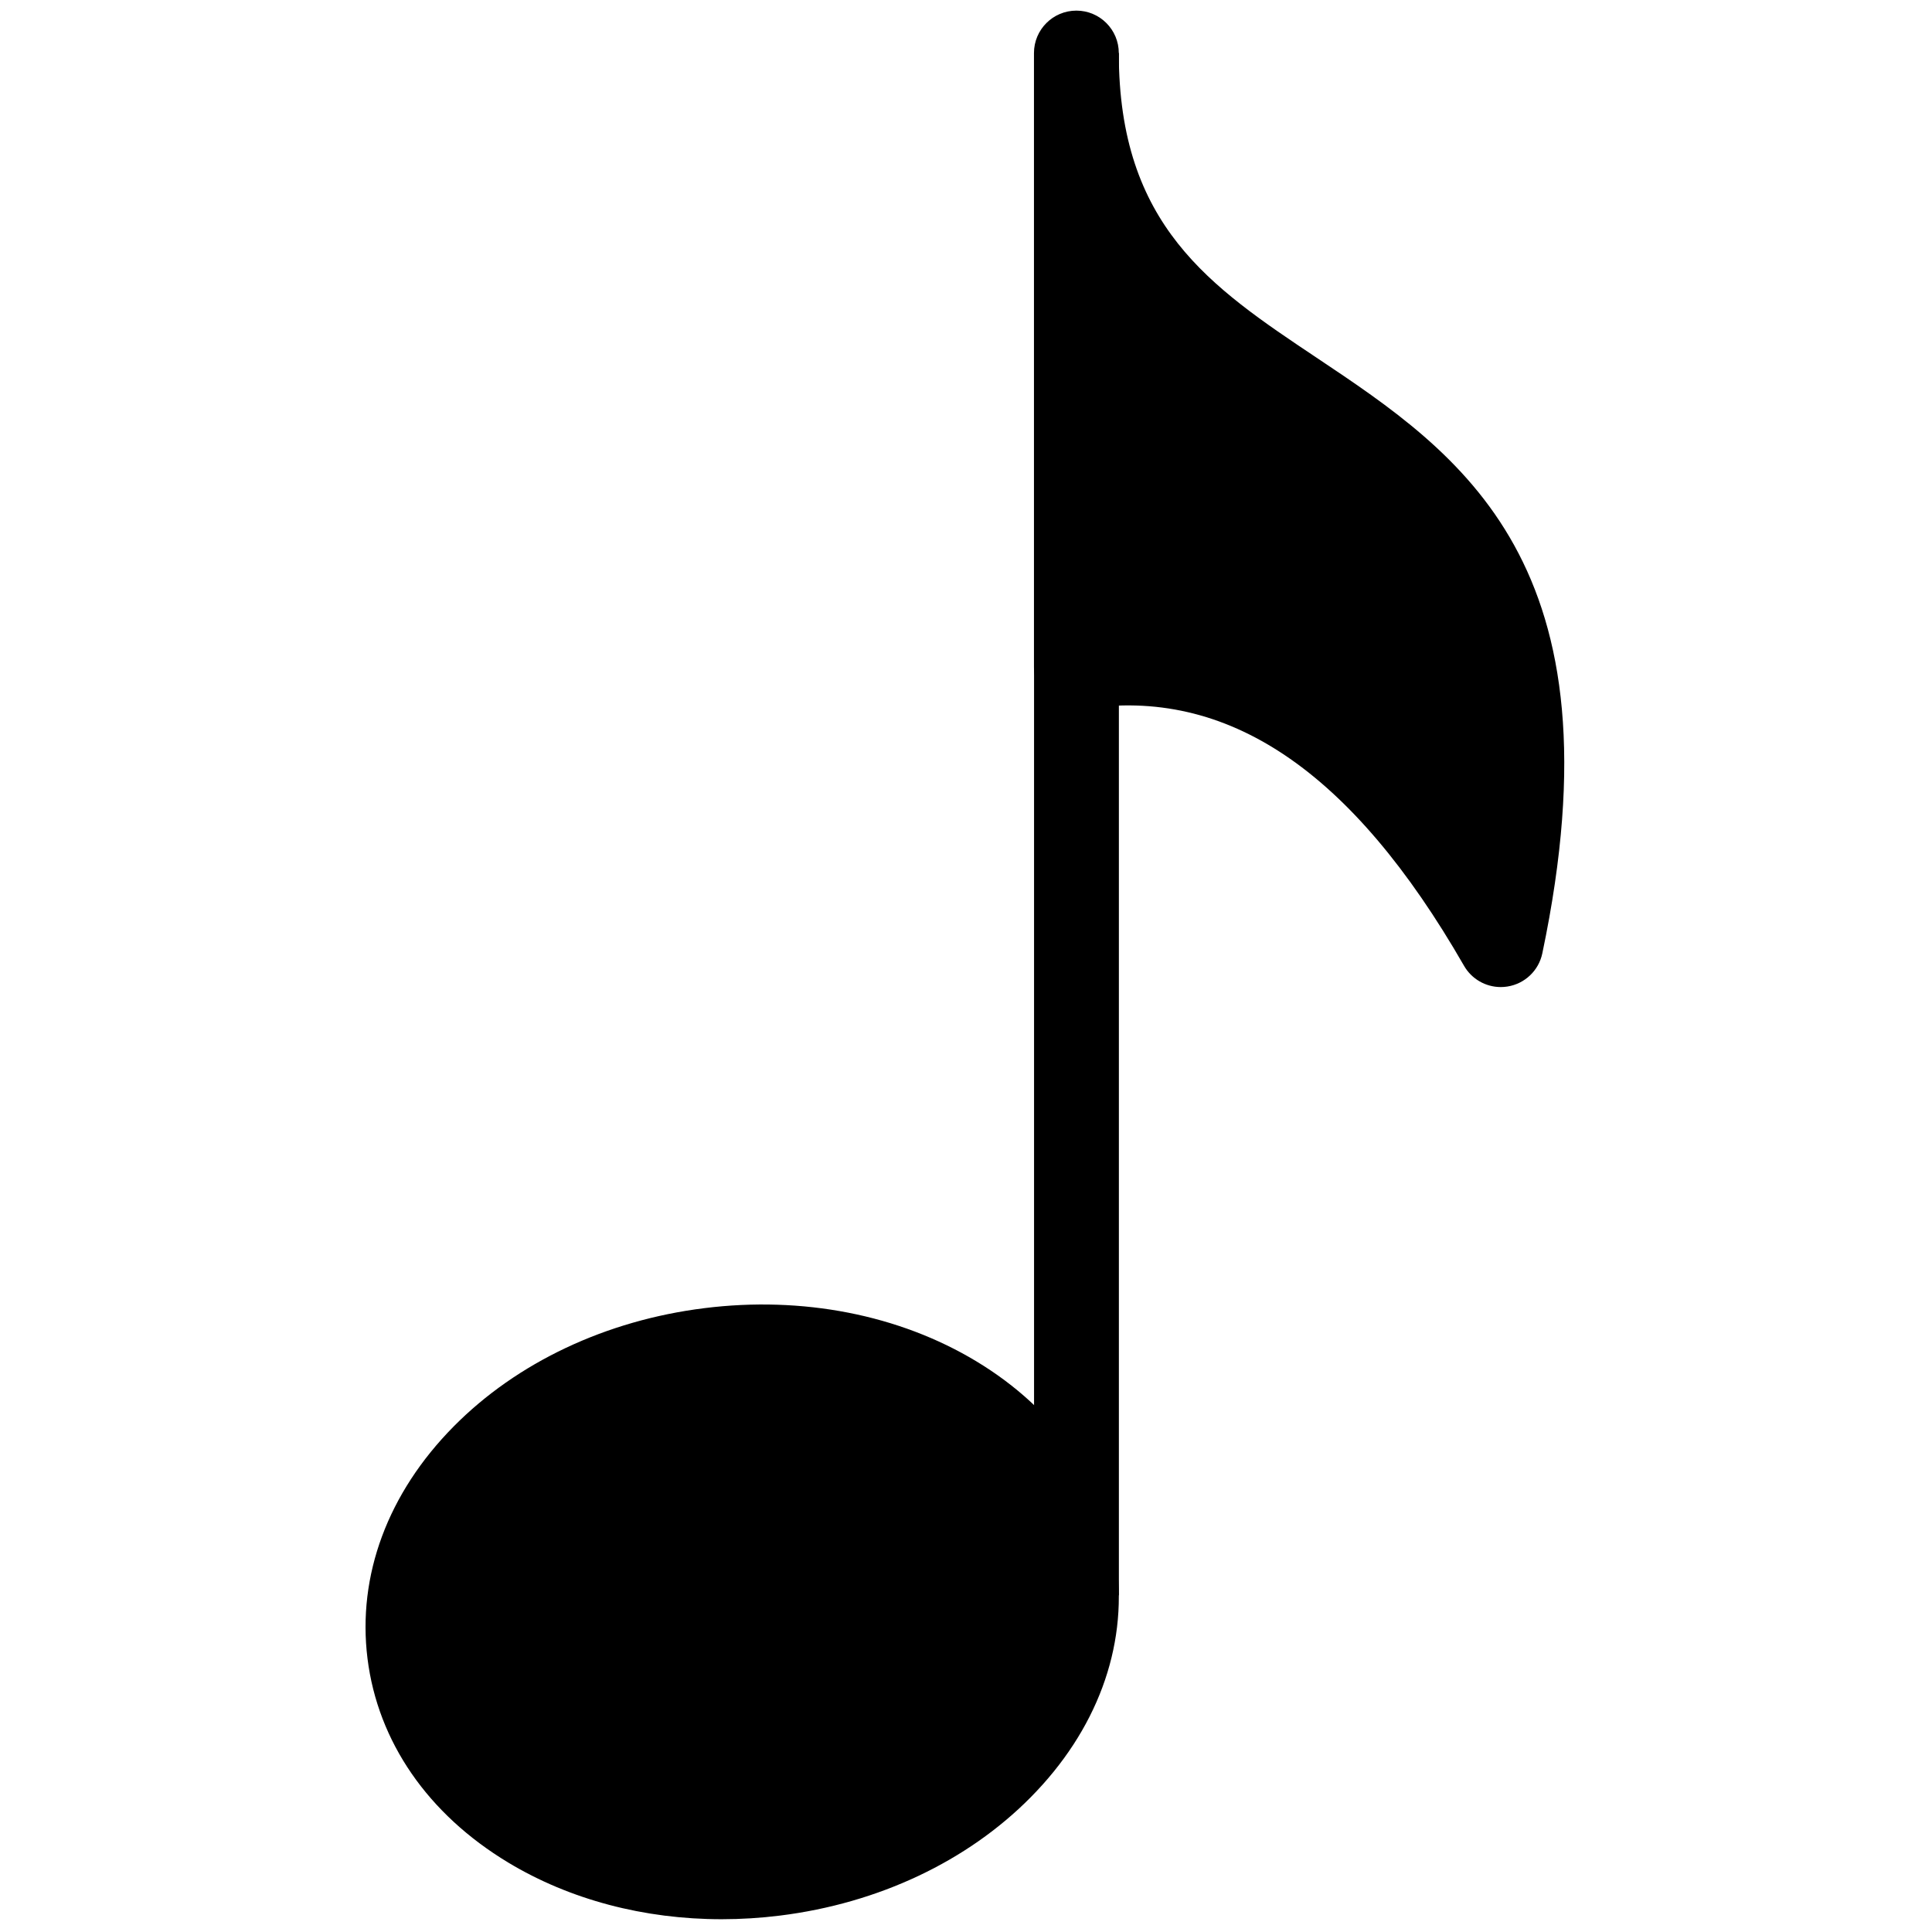
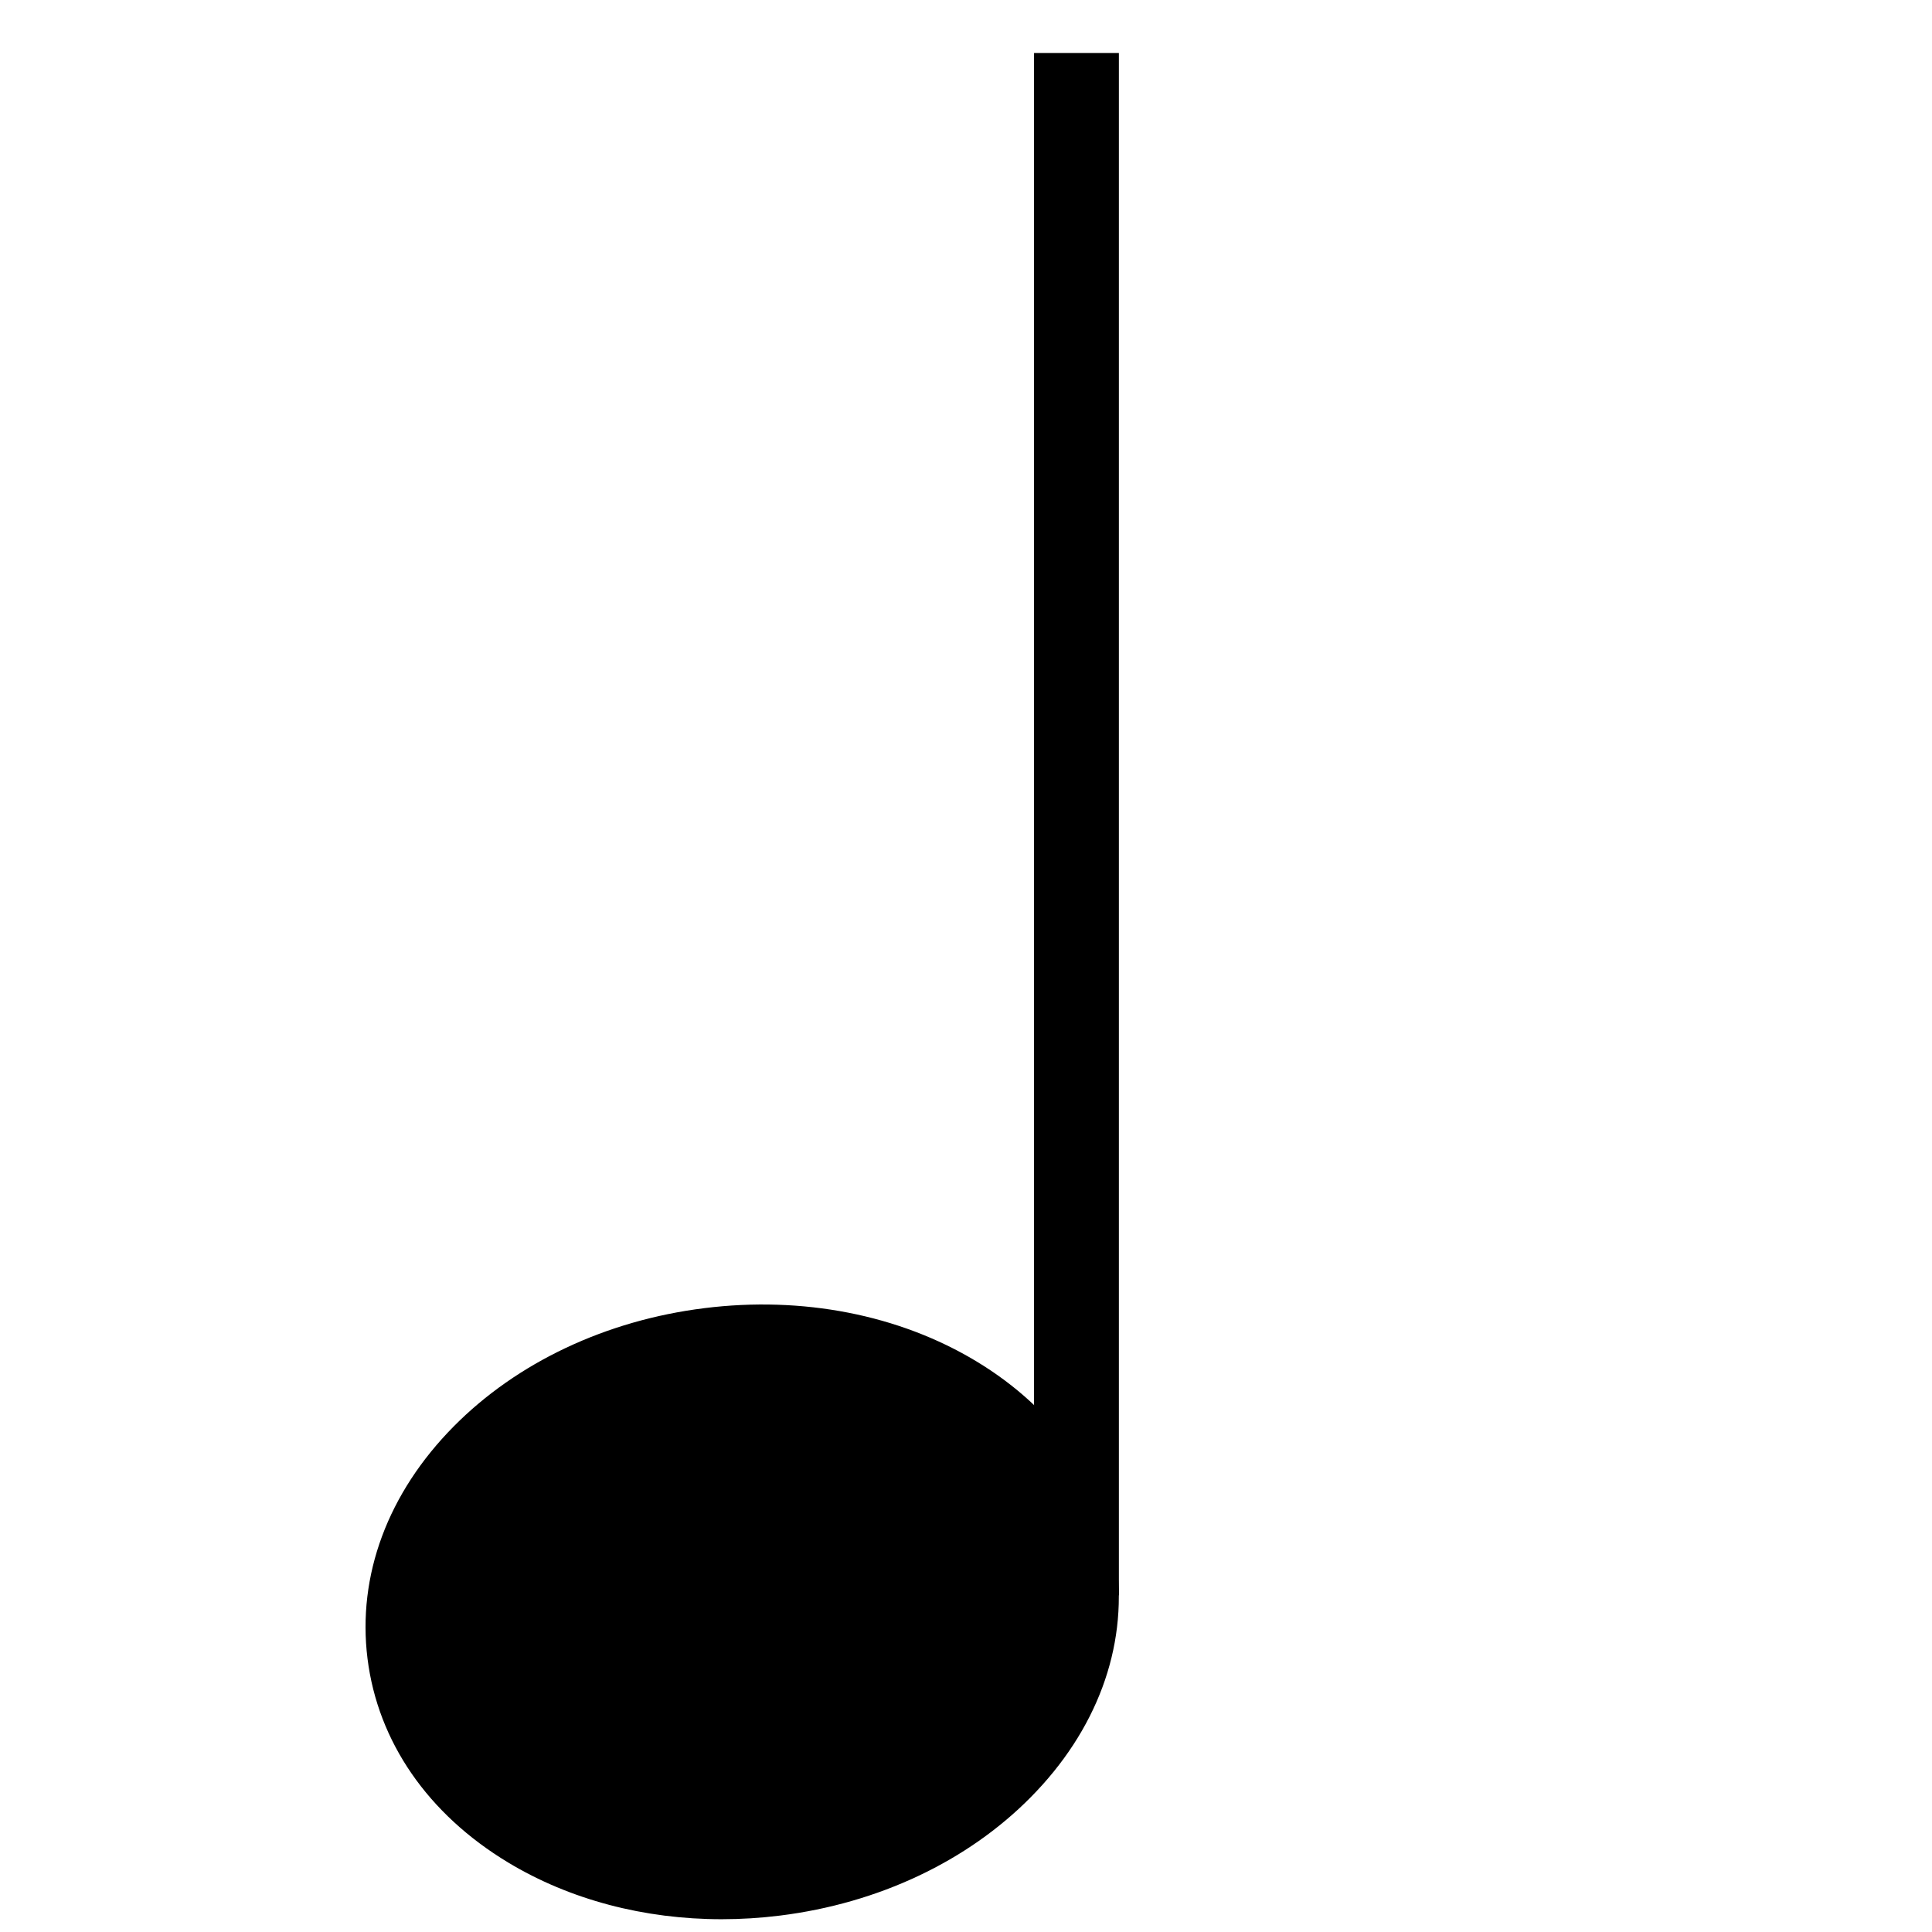
<svg xmlns="http://www.w3.org/2000/svg" version="1.1" width="256" height="256" viewBox="0 0 256 256" xml:space="preserve">
  <g style="stroke: none; stroke-width: 0; stroke-dasharray: none; stroke-linecap: butt; stroke-linejoin: miter; stroke-miterlimit: 10; fill: none; fill-rule: nonzero; opacity: 1;" transform="translate(1.407 1.407) scale(2.81 2.81)">
    <path d="M 33.531 90 c -3.658 0 -7.158 -0.919 -10.069 -2.674 c -3.789 -2.285 -6.145 -5.7 -6.633 -9.617 s 0.957 -7.807 4.069 -10.951 c 2.986 -3.017 7.182 -4.996 11.814 -5.573 c 4.628 -0.579 9.185 0.311 12.82 2.503 c 3.789 2.284 6.145 5.699 6.633 9.617 c 0.488 3.917 -0.956 7.806 -4.069 10.95 c -2.985 3.018 -7.181 4.996 -11.813 5.573 C 35.36 89.943 34.44 90 33.531 90 z" style="stroke: none; stroke-width: 1; stroke-dasharray: none; stroke-linecap: butt; stroke-linejoin: miter; stroke-miterlimit: 10; fill: rgb(0,0,0); fill-rule: nonzero; opacity: 1;" transform=" matrix(1 0 0 1 0 0) " stroke-linecap="round" />
    <rect x="48.26" y="2" rx="0" ry="0" width="4" height="72.73" style="stroke: none; stroke-width: 1; stroke-dasharray: none; stroke-linecap: butt; stroke-linejoin: miter; stroke-miterlimit: 10; fill: rgb(0,0,0); fill-rule: nonzero; opacity: 1;" transform=" matrix(1 0 0 1 0 0) " />
-     <path d="M 70.268 46.044 c -0.707 0 -1.373 -0.376 -1.733 -1.004 c -5.293 -9.213 -11.165 -13.174 -17.969 -12.108 c -0.578 0.092 -1.167 -0.076 -1.61 -0.456 c -0.444 -0.38 -0.7 -0.936 -0.7 -1.52 V 2 c 0 -1.104 0.896 -2 2 -2 s 2 0.896 2 2 c 0 8.136 4.322 11.023 9.326 14.366 c 6.801 4.543 14.508 9.692 10.645 28.089 c -0.17 0.812 -0.824 1.434 -1.644 1.564 C 70.477 46.036 70.372 46.044 70.268 46.044 z" style="stroke: none; stroke-width: 1; stroke-dasharray: none; stroke-linecap: butt; stroke-linejoin: miter; stroke-miterlimit: 10; fill: rgb(0,0,0); fill-rule: nonzero; opacity: 1;" transform=" matrix(1 0 0 1 0 0) " stroke-linecap="round" />
  </g>
</svg>